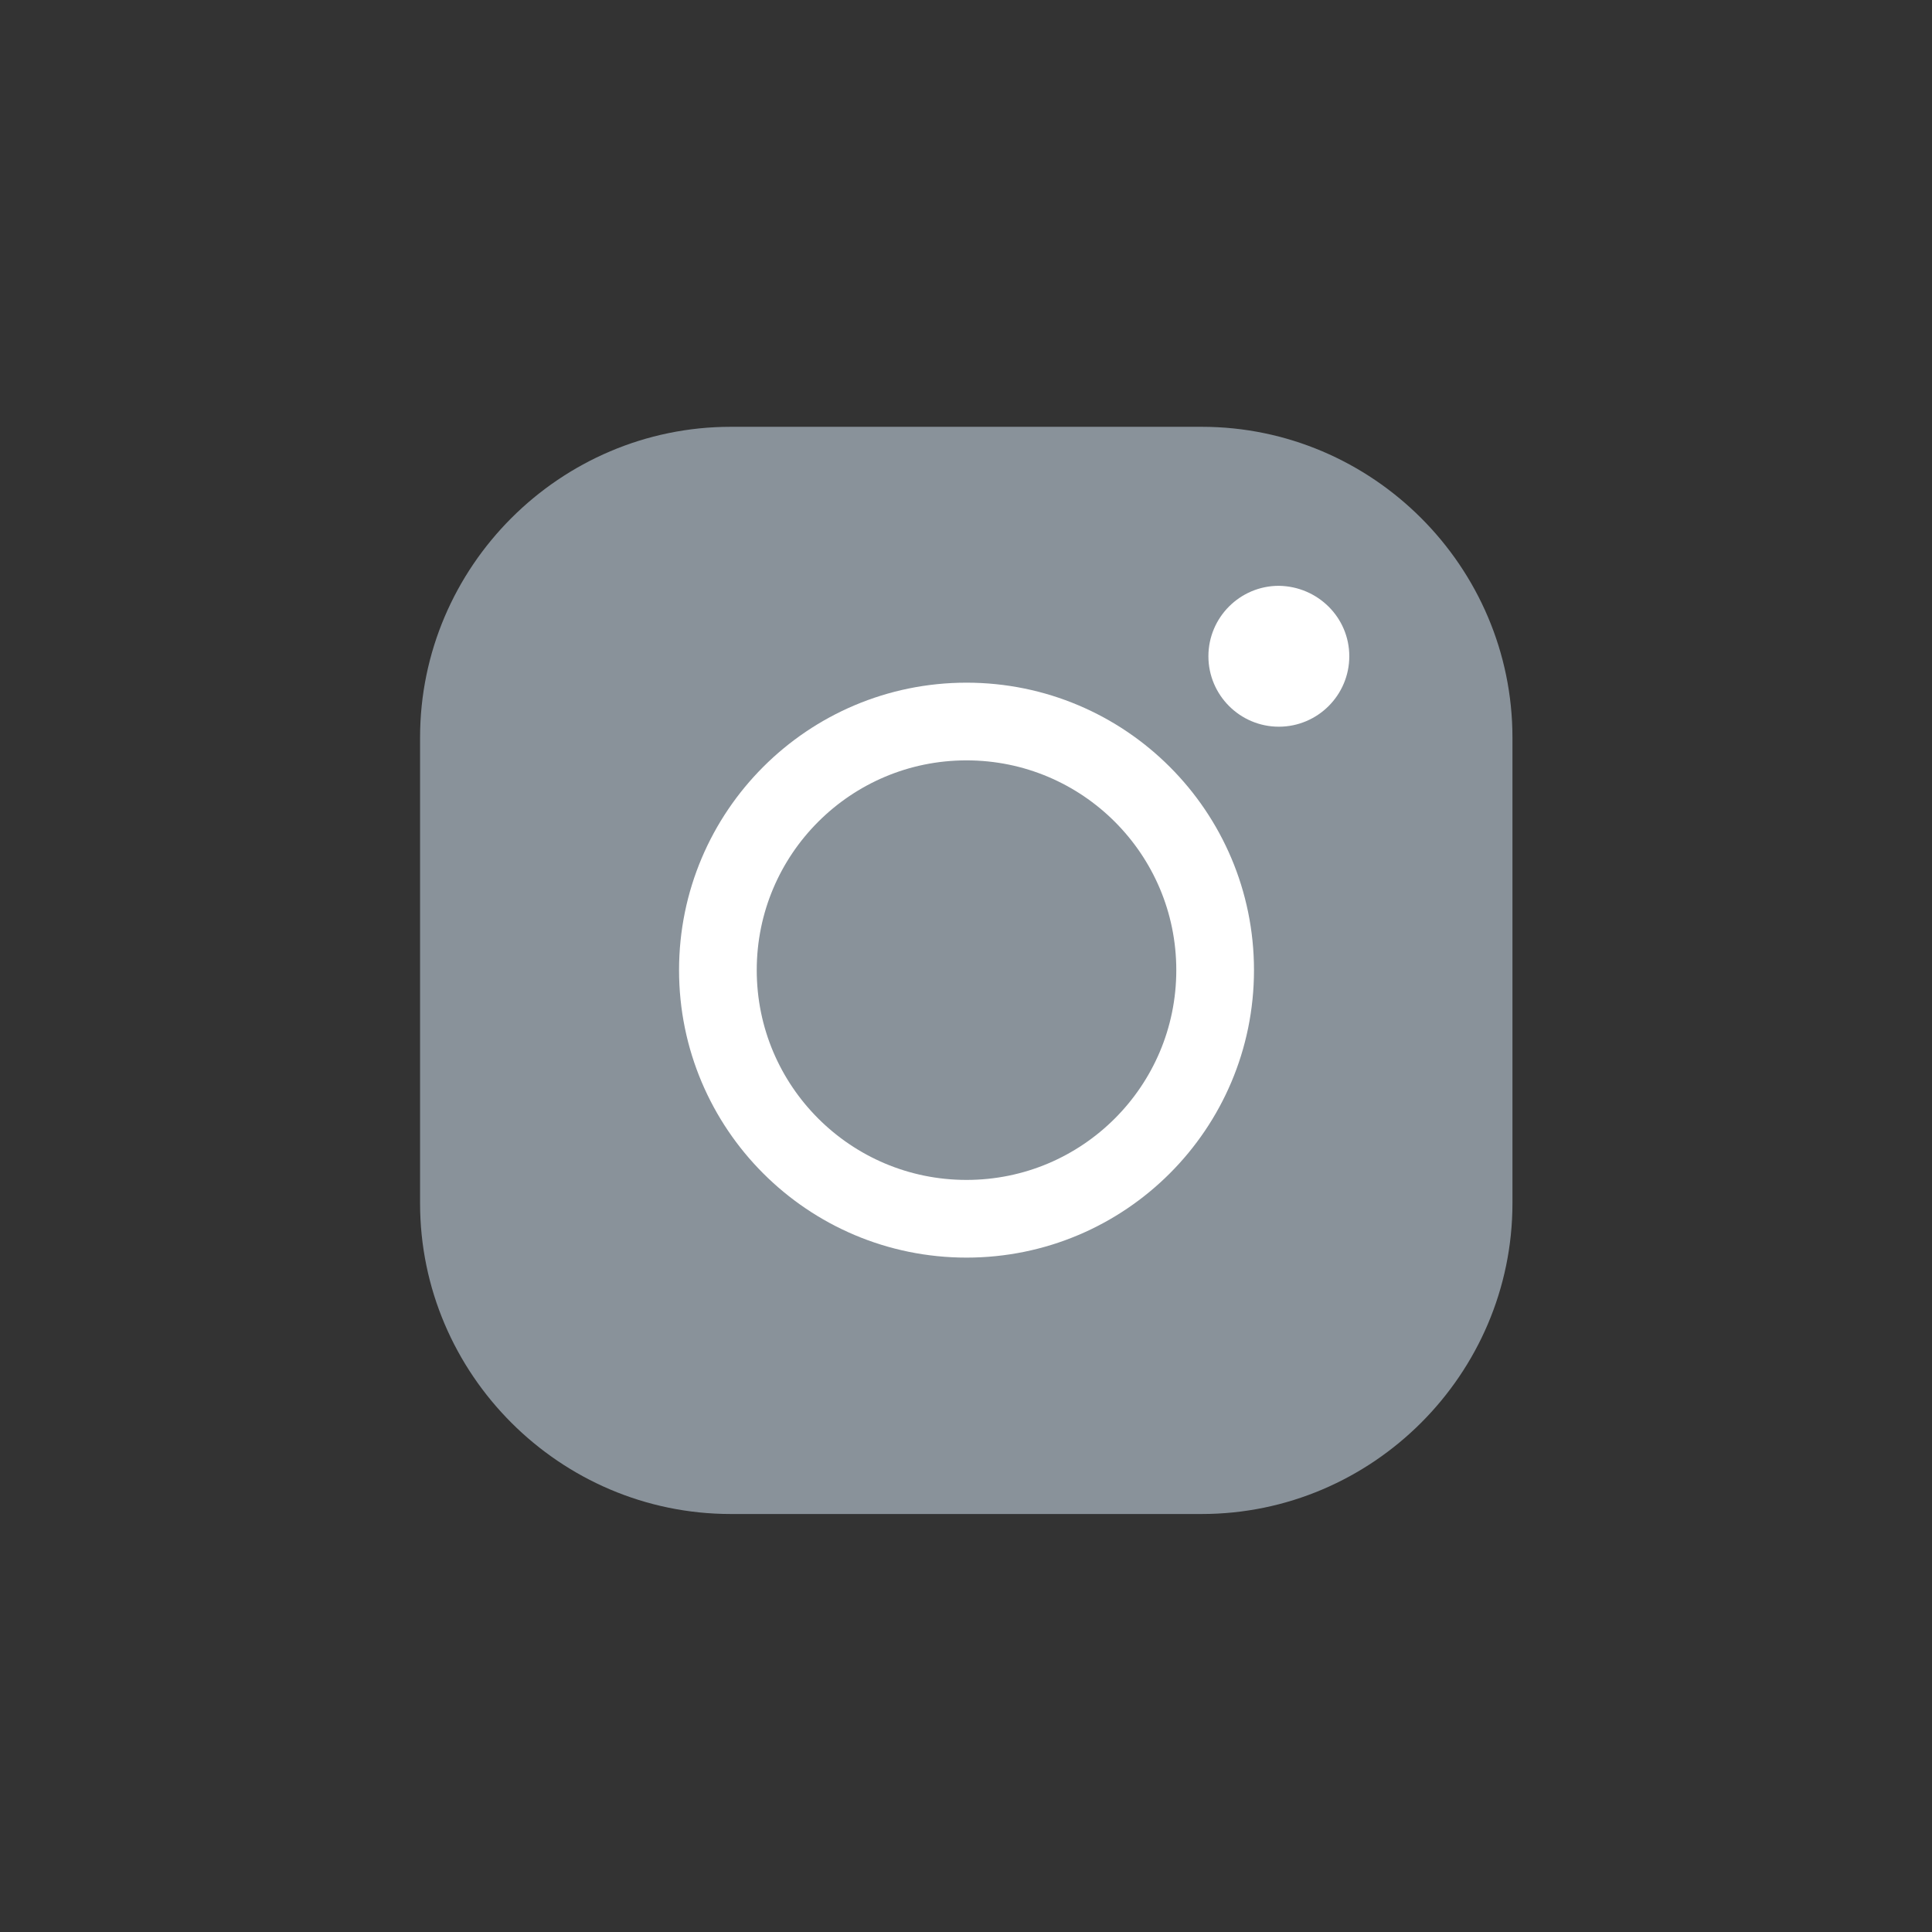
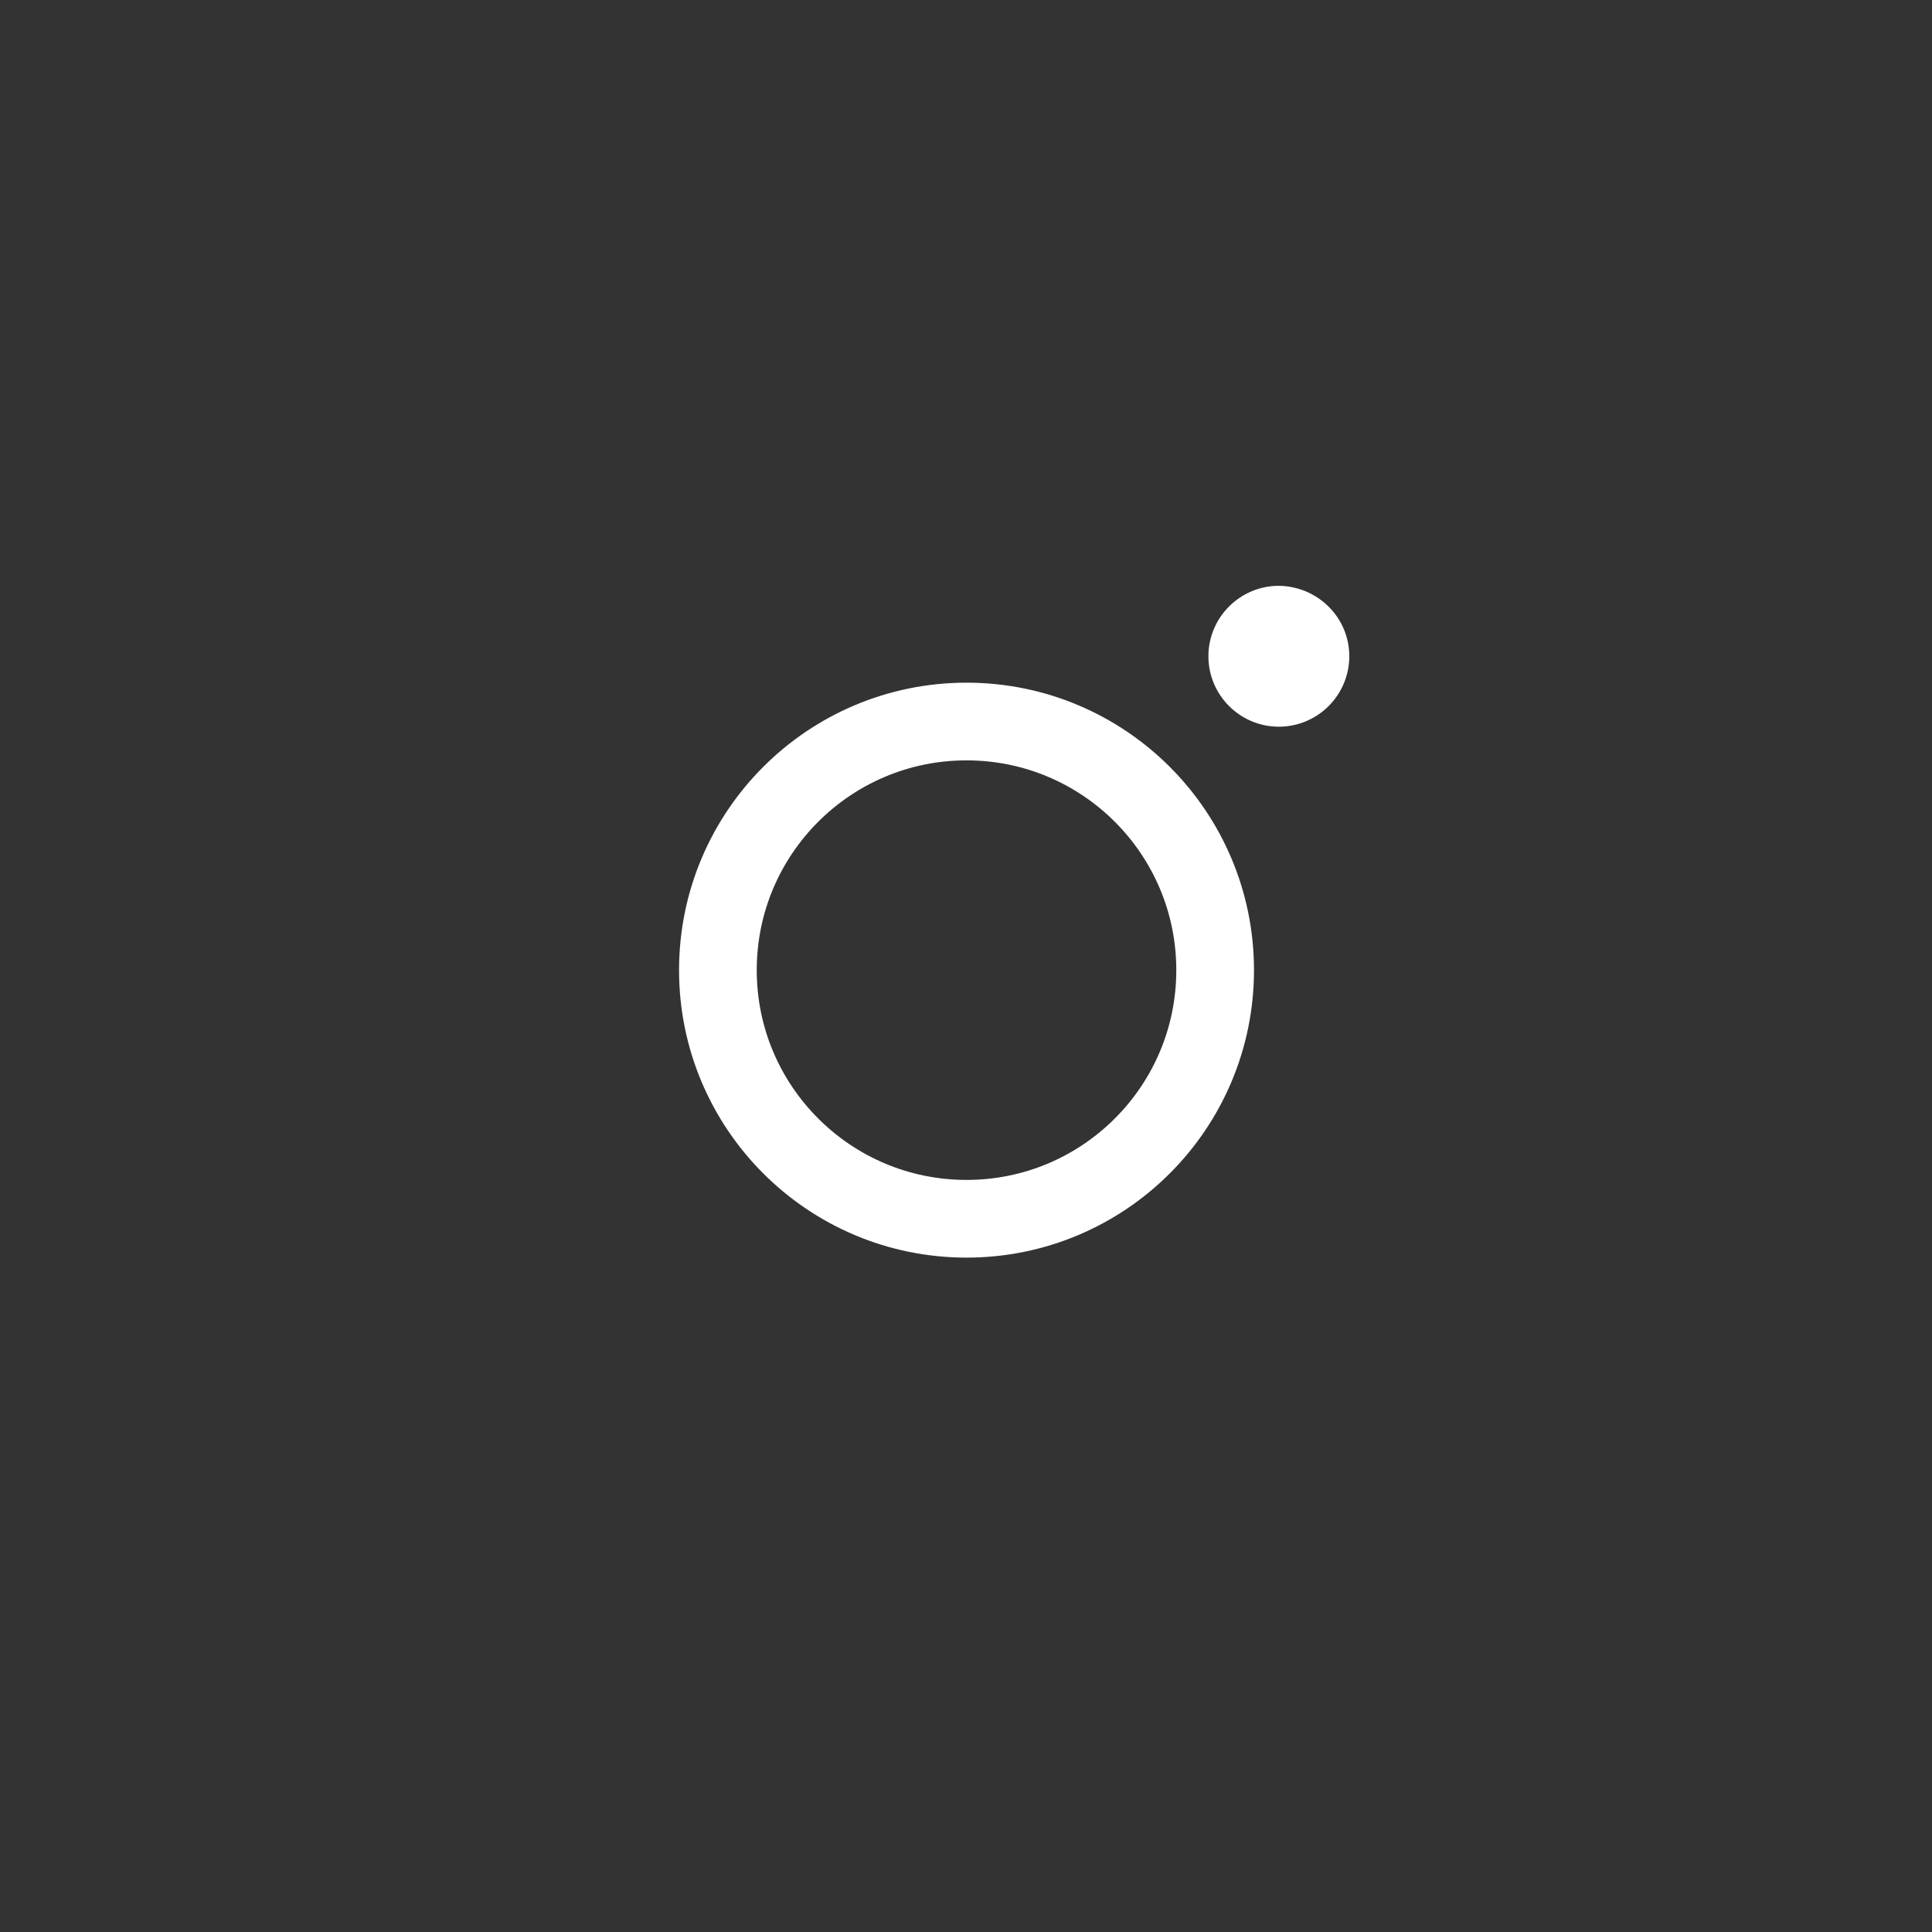
<svg xmlns="http://www.w3.org/2000/svg" width="373" height="373" viewBox="0 0 373 373" fill="none">
  <rect x="0" y="0" width="373" height="373" fill="#333333" stroke="none" />
-   <path d="M232 292.3H141.1C108.1 292.3 81.1 265.3 81.1 232.3V142.4C81.1 109.4 108.1 82.4 141.1 82.4H232C265 82.4 292 109.4 292 142.4V232.3C292 265.3 265 292.3 232 292.3Z" fill="#89929a" />
  <path d="M260.5 126.7C260.5 134.2 254.4 140.3 246.9 140.3C239.4 140.3 233.3 134.2 233.3 126.7C233.3 119.2 239.4 113.1 246.9 113.1C254.4 113.2 260.5 119.2 260.5 126.7Z" fill="white" />
  <path d="M186.6 235.3C213.11 235.3 234.6 213.809 234.6 187.3C234.6 160.79 213.11 139.3 186.6 139.3C160.09 139.3 138.6 160.79 138.6 187.3C138.6 213.809 160.09 235.3 186.6 235.3Z" stroke="white" stroke-width="15" stroke-miterlimit="10" />
</svg>